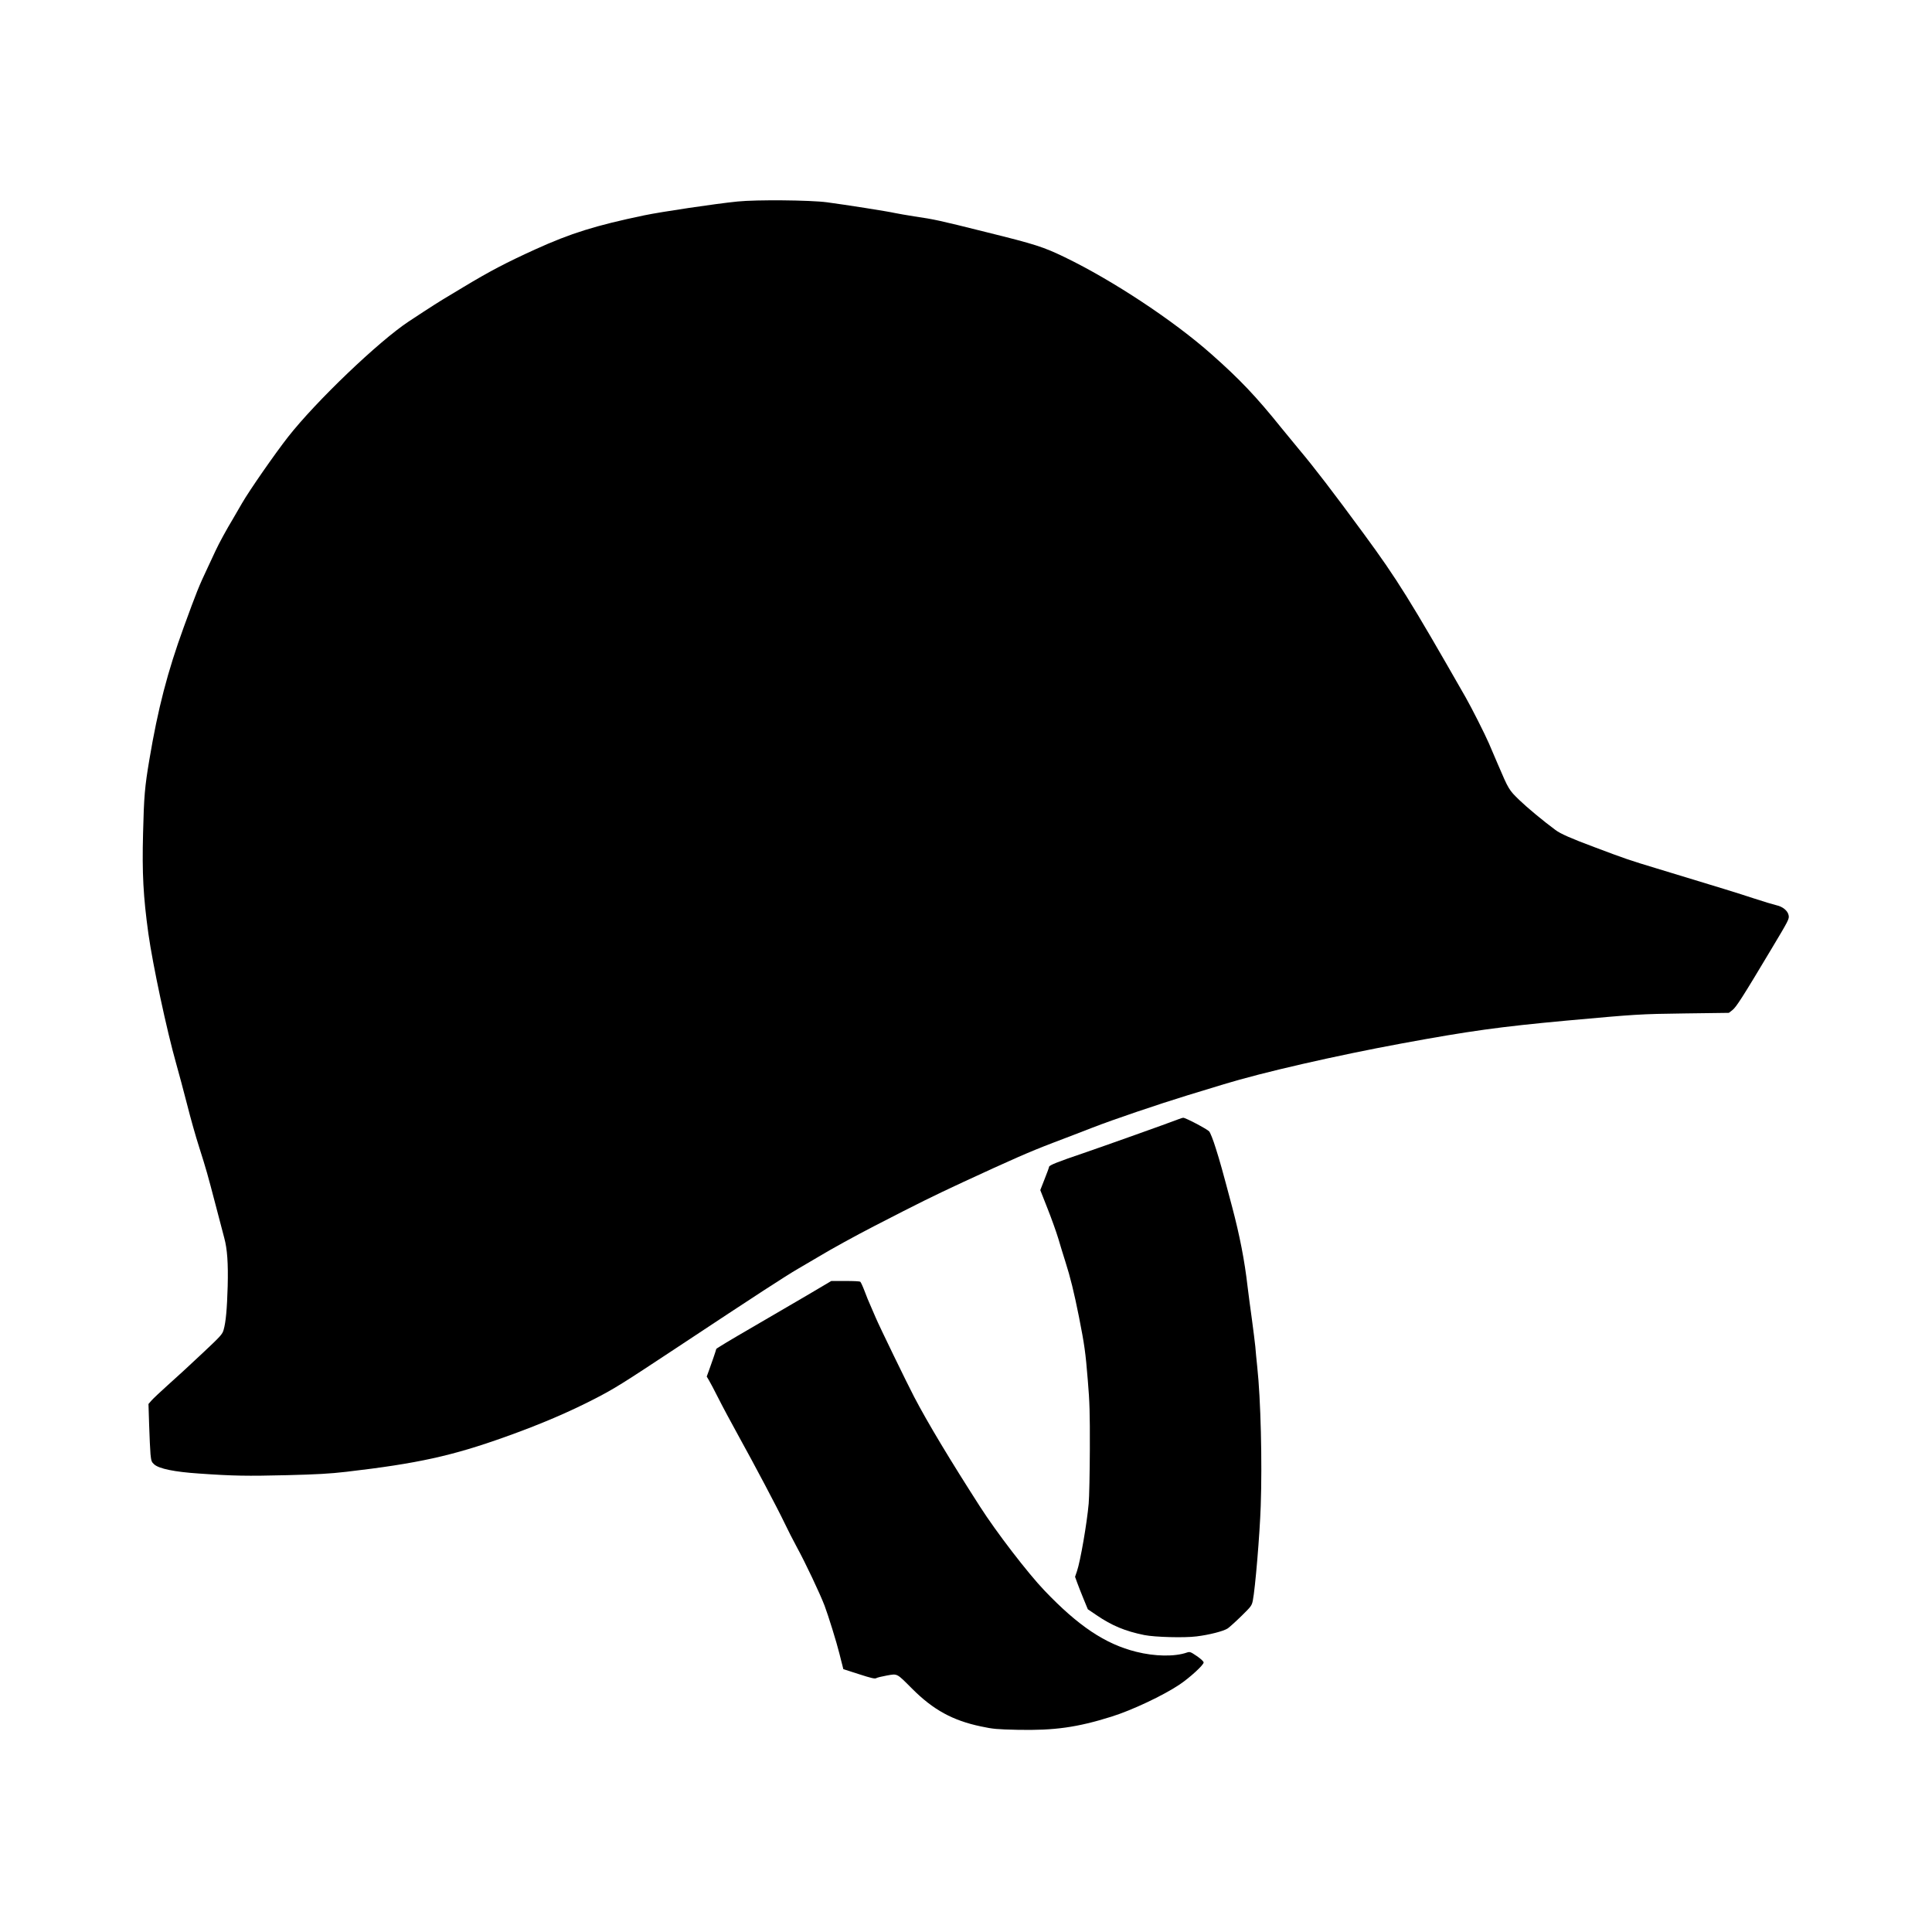
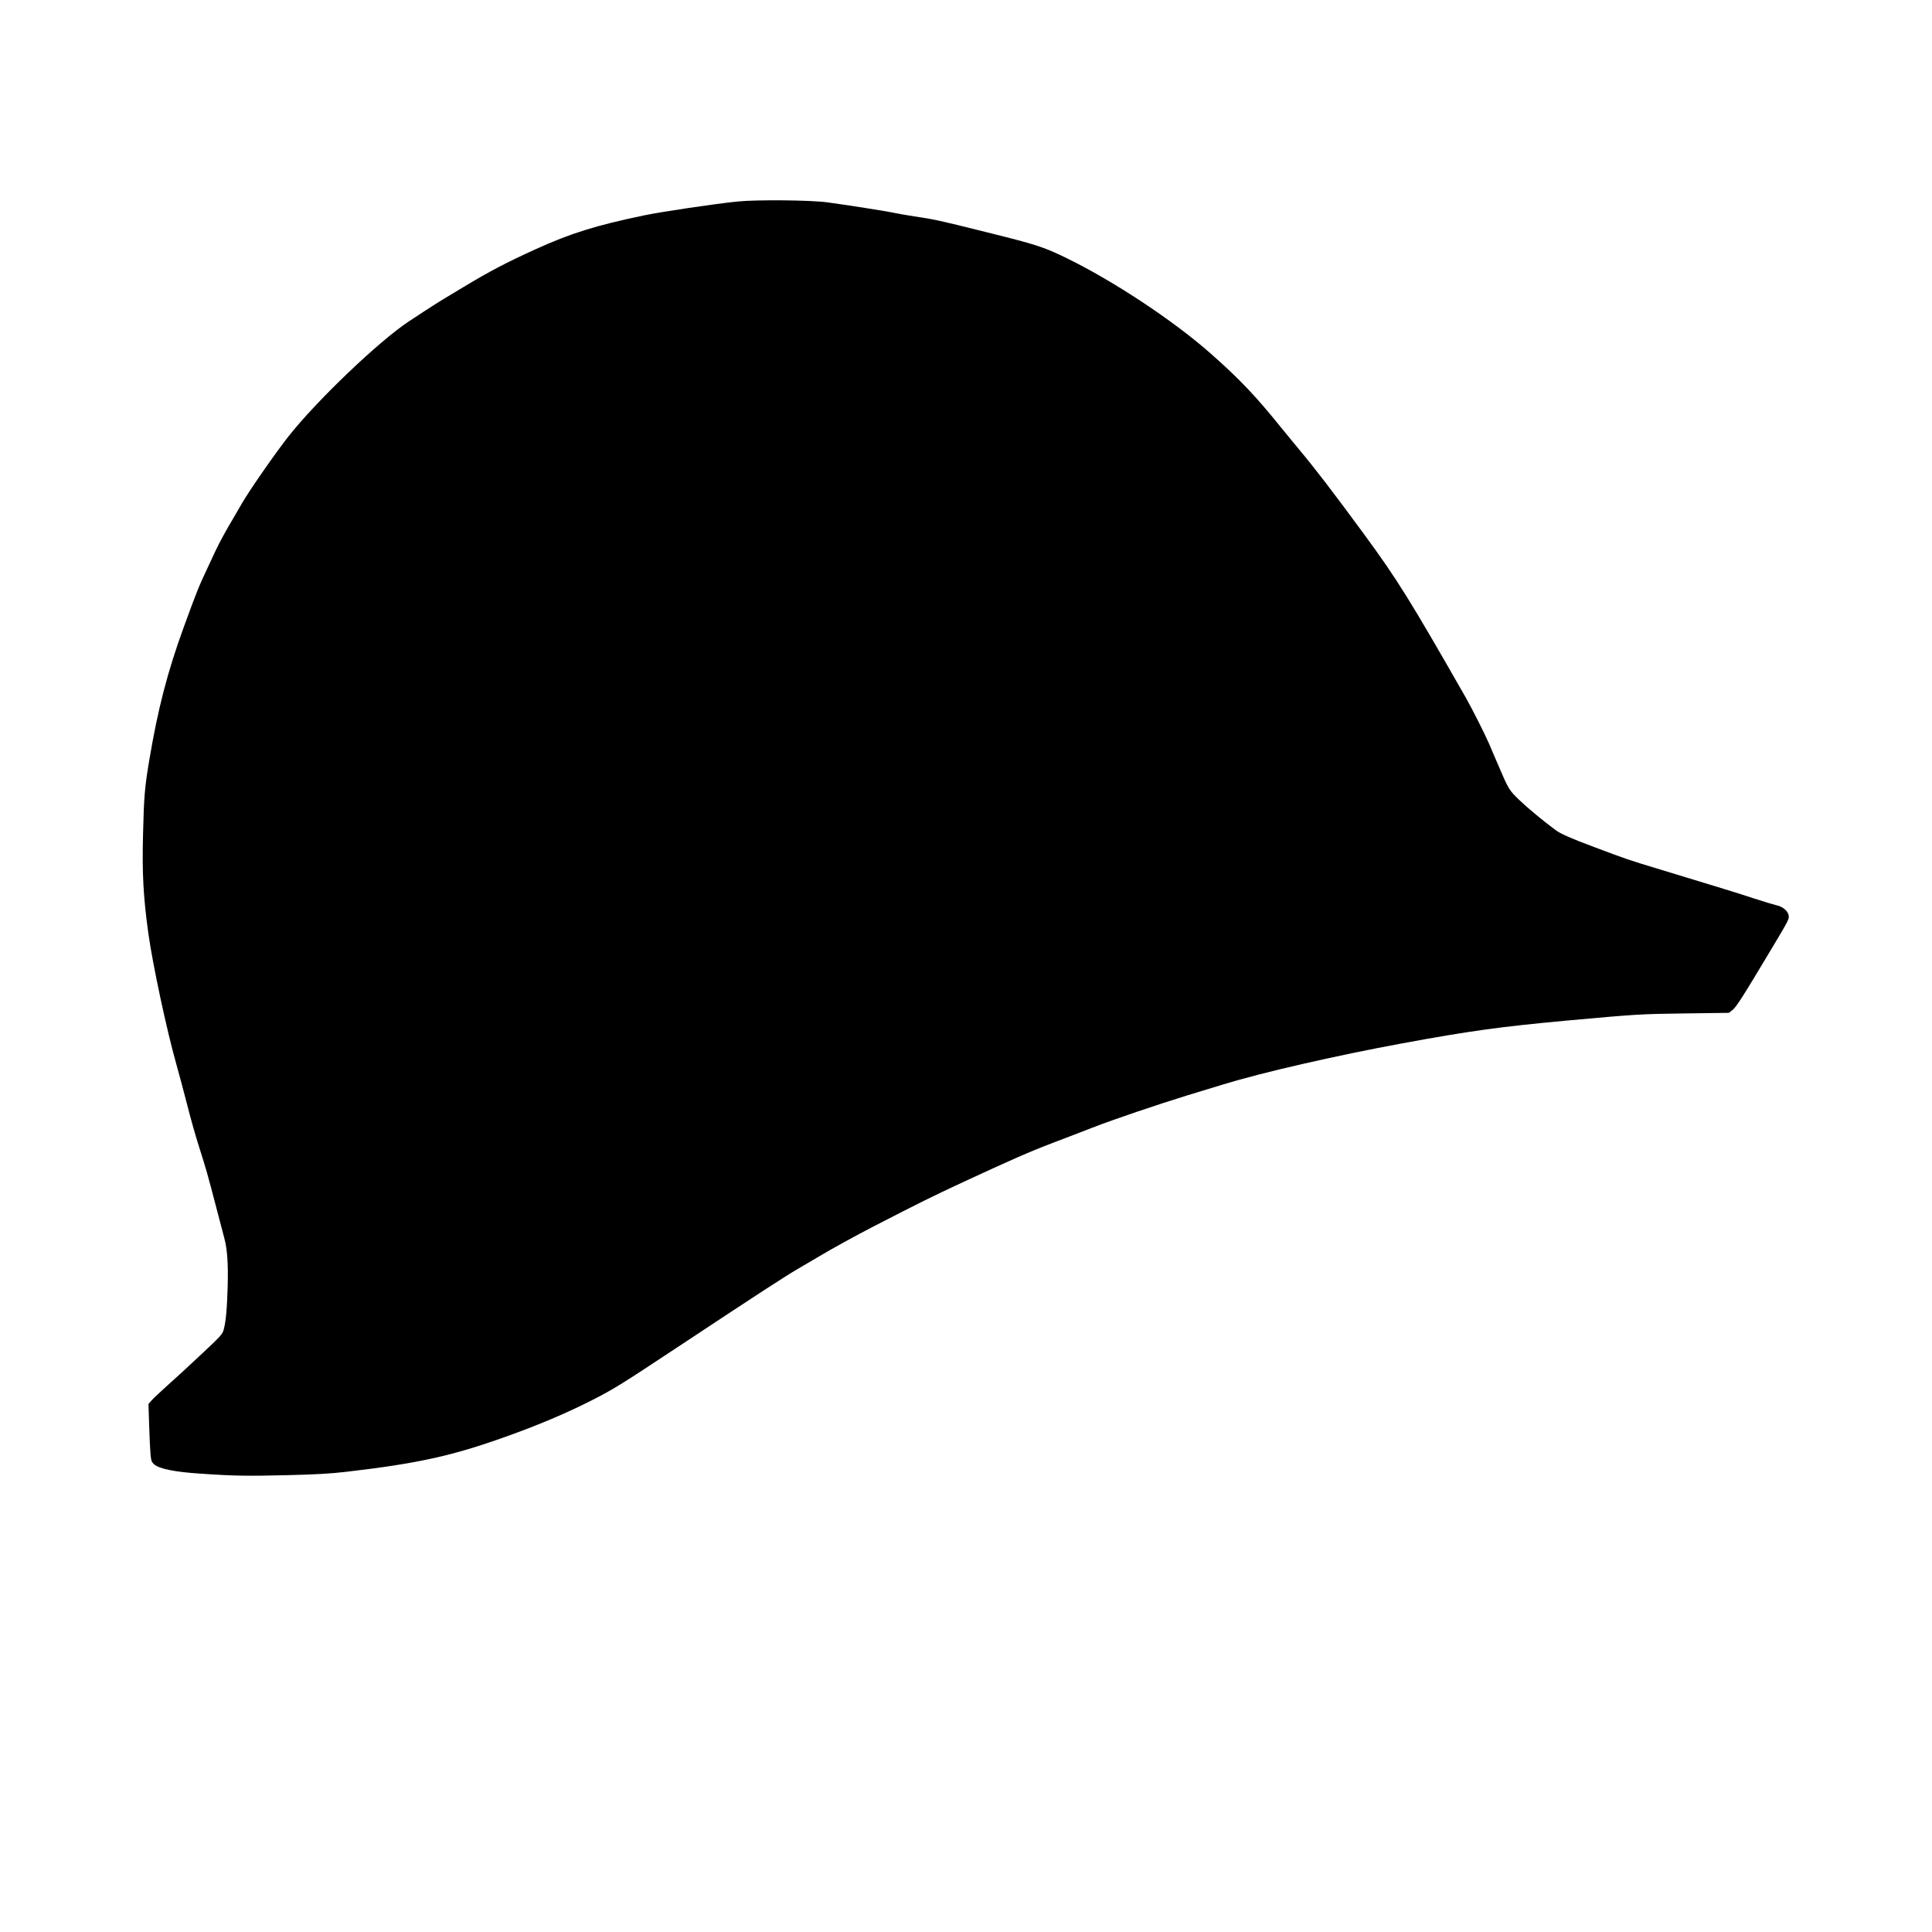
<svg xmlns="http://www.w3.org/2000/svg" data-bbox="147.739 207.351 1704.029 1583.463" viewBox="0 0 2000 2000" height="2666.667" width="2666.667" data-type="shape">
  <g>
    <path d="M763.5 208.6c-23 2.3-78.7 10.6-96.5 14.3-50.7 10.6-76 18.5-113 35.3-30.1 13.7-46.9 22.5-74.3 39-5.3 3.2-11 6.6-12.6 7.6-12.2 7.2-20.5 12.5-44 28-30.9 20.4-95.8 82.4-124.9 119.5-13.7 17.5-40.3 55.8-47.7 68.7-4.3 7.4-8.5 14.7-9.4 16.2-6.2 10.2-14.6 25.6-17.9 32.8-2.2 4.7-6 12.8-8.4 18-9 19-11.3 24.8-24.5 61-16.9 46.4-26.8 84.5-35.7 137.5-4.7 27.8-5.6 38-6.5 76-1.1 41.6.2 65.6 5.5 104 4.5 32.1 19 100.2 28.9 135 2.5 8.8 7.5 27.5 11.1 41.5 3.5 14 9.1 33.8 12.4 44 7.8 24.6 8.7 28 17.1 60 4 15.1 8 30.5 9 34.3 3.2 11.7 4.2 26.5 3.6 50.2-.7 23.8-1.9 37.1-4.2 45.1-1.3 4.7-3 6.5-22.7 25-11.7 11-27.4 25.5-34.9 32.1-7.5 6.7-15.1 13.9-16.9 15.9l-3.3 3.8.7 22.1c.4 12.1 1 25.5 1.4 29.9.7 7 1.1 8.1 3.8 10.5 5 4.5 20.9 7.8 46.4 9.5 35.5 2.5 49.7 2.7 91 1.7 31.2-.8 44.1-1.5 61.5-3.5 73.8-8.6 109.4-16.4 165-36.3 36.3-13 65.5-25.5 93-39.7 19.5-10.1 27.9-15.3 82.9-51.7 86.4-57.2 113.4-74.7 126.6-82.4 7.4-4.3 17.8-10.4 23-13.5 11.4-6.9 36.3-20.6 55.5-30.5 48.1-24.8 60.5-30.9 92.5-45.8 50.1-23.2 68.7-31.4 93.1-40.7 11.8-4.5 30.2-11.5 40.9-15.7 21.8-8.5 68.2-24.2 98.5-33.5 11-3.4 27.8-8.5 37.4-11.4 39.7-12.2 116.7-29.8 184.6-42.3 69.4-12.8 101-17.2 170.5-23.6 71.6-6.5 75.4-6.8 122.1-7.4l45.6-.6 3.5-2.7c4.1-3.1 10.6-13.3 40.5-63.3 17.9-29.9 18.6-31.2 17.9-34.9-.9-4.8-6.1-9.1-12.7-10.5-2.9-.7-13.4-3.8-23.4-7.1-16.7-5.5-32.2-10.3-100.5-31-28.2-8.5-32.8-10.1-64.1-21.9-24.7-9.2-35.5-14-40.7-17.9-12.7-9.4-29.1-23-37.5-31.1-10.7-10.4-10.9-10.7-22.2-37.1-3.6-8.5-7.8-18.2-9.2-21.5-4.2-9.7-17.6-36.2-24-47.5-57.6-100.8-70.8-122.1-105.6-169.5-31.7-43.2-51.7-69.2-66.7-87-4.2-5-12.5-15.1-18.5-22.5-26.2-32.6-43-50.3-72.5-76.4-39-34.6-101.9-76.2-151.5-100.2-22.6-10.9-30.3-13.4-82-26.2-48.3-12.1-53.5-13.2-74-16.2-7.7-1.2-16.8-2.8-20.2-3.5-6.8-1.6-50.7-8.5-70.3-11.1-17.4-2.3-73.1-2.8-92.5-.8" />
-     <path d="M1220 1158.6c-10.8 4.2-77.1 27.8-98.4 35.1-26.9 9.1-35.6 12.6-35.6 14.2 0 .6-2.1 6.3-4.6 12.6l-4.5 11.5 7.4 18.8c4.1 10.3 9.1 24.3 11.2 31.2 2 6.9 5.4 17.9 7.5 24.5 5 15.6 8.8 31.1 13.9 56.5 5.8 29.5 6.8 36.5 9.2 66 1.9 22.5 2.2 33.2 2.1 71-.1 24.5-.6 49.9-1.2 56.5-1.8 20.4-8.6 59.7-12.1 69.9l-2 5.9 2.2 6.1c1.2 3.4 4.2 10.9 6.6 16.8l4.4 10.7 9 6.1c15.8 10.8 29.7 16.6 49.5 20.6 11 2.2 41.6 3 54 1.4 13.2-1.6 28-5.4 32.4-8.3 1.9-1.4 8.3-7.1 14.1-12.8 10-9.8 10.7-10.7 11.8-15.9 2.5-12.5 7.2-68.5 8.2-98 1.6-45.7 0-110.8-3.6-144-.8-7.4-1.7-16.9-2-21-.4-4.1-2-16.7-3.5-28-1.6-11.3-3.6-26.6-4.5-34-3.1-27.1-8.1-52.8-16.1-83-10.4-39.1-12.4-46.3-16.9-60.5-2.6-8.4-5.6-16-6.8-17.3-2.3-2.5-24.7-14.3-26.9-14.1-.7.1-2.9.7-4.8 1.5" />
-     <path d="M836 1340.6c-13.5 7.9-40.2 23.5-59.3 34.6-19.2 11.1-35 20.6-35.2 21.2-.4 1.8-5.1 15.6-7.6 22.3l-2.3 6.3 2.2 3.7c1.3 2.1 5.7 10.5 9.9 18.8 4.1 8.2 13.3 25.3 20.3 38 17.1 30.9 41.1 76.3 48.1 91 3.1 6.6 9 18.1 13 25.5 8.5 15.5 23.6 47.4 28.5 60.2 3.8 10.1 12.4 37.7 15.4 49.8 1.2 4.7 2.5 10.2 3.1 12.2l.9 3.7 16.2 5.2c12.7 4.1 16.5 5 17.9 4.1.9-.6 5.9-1.8 10.9-2.7 11.3-2 10-2.6 26.2 13.6 21.8 21.9 42.1 33 71.3 39.1 12.6 2.7 16.5 3 38 3.5 37.9.8 61.6-2.5 97-13.6 21.4-6.7 53.6-21.9 70.5-33.2 10.7-7.2 25-20.3 25-22.9 0-1.1-2.8-3.7-7-6.6-6.6-4.5-7.3-4.7-10.3-3.7-12.6 4.4-33.2 4.1-52.6-.8-32-8-59.8-26.6-95-63.5-17-17.8-49.7-60.3-66.7-86.9-30.7-47.8-54-86.5-68.1-113.5-6.9-13.1-36.5-74.1-39.7-81.8-1.5-3.4-3.9-9.1-5.4-12.5-1.6-3.4-4.4-10.3-6.2-15.2-1.9-5-3.9-9.3-4.5-9.7-.5-.4-7.5-.8-15.5-.7h-14.5z" />
  </g>
</svg>